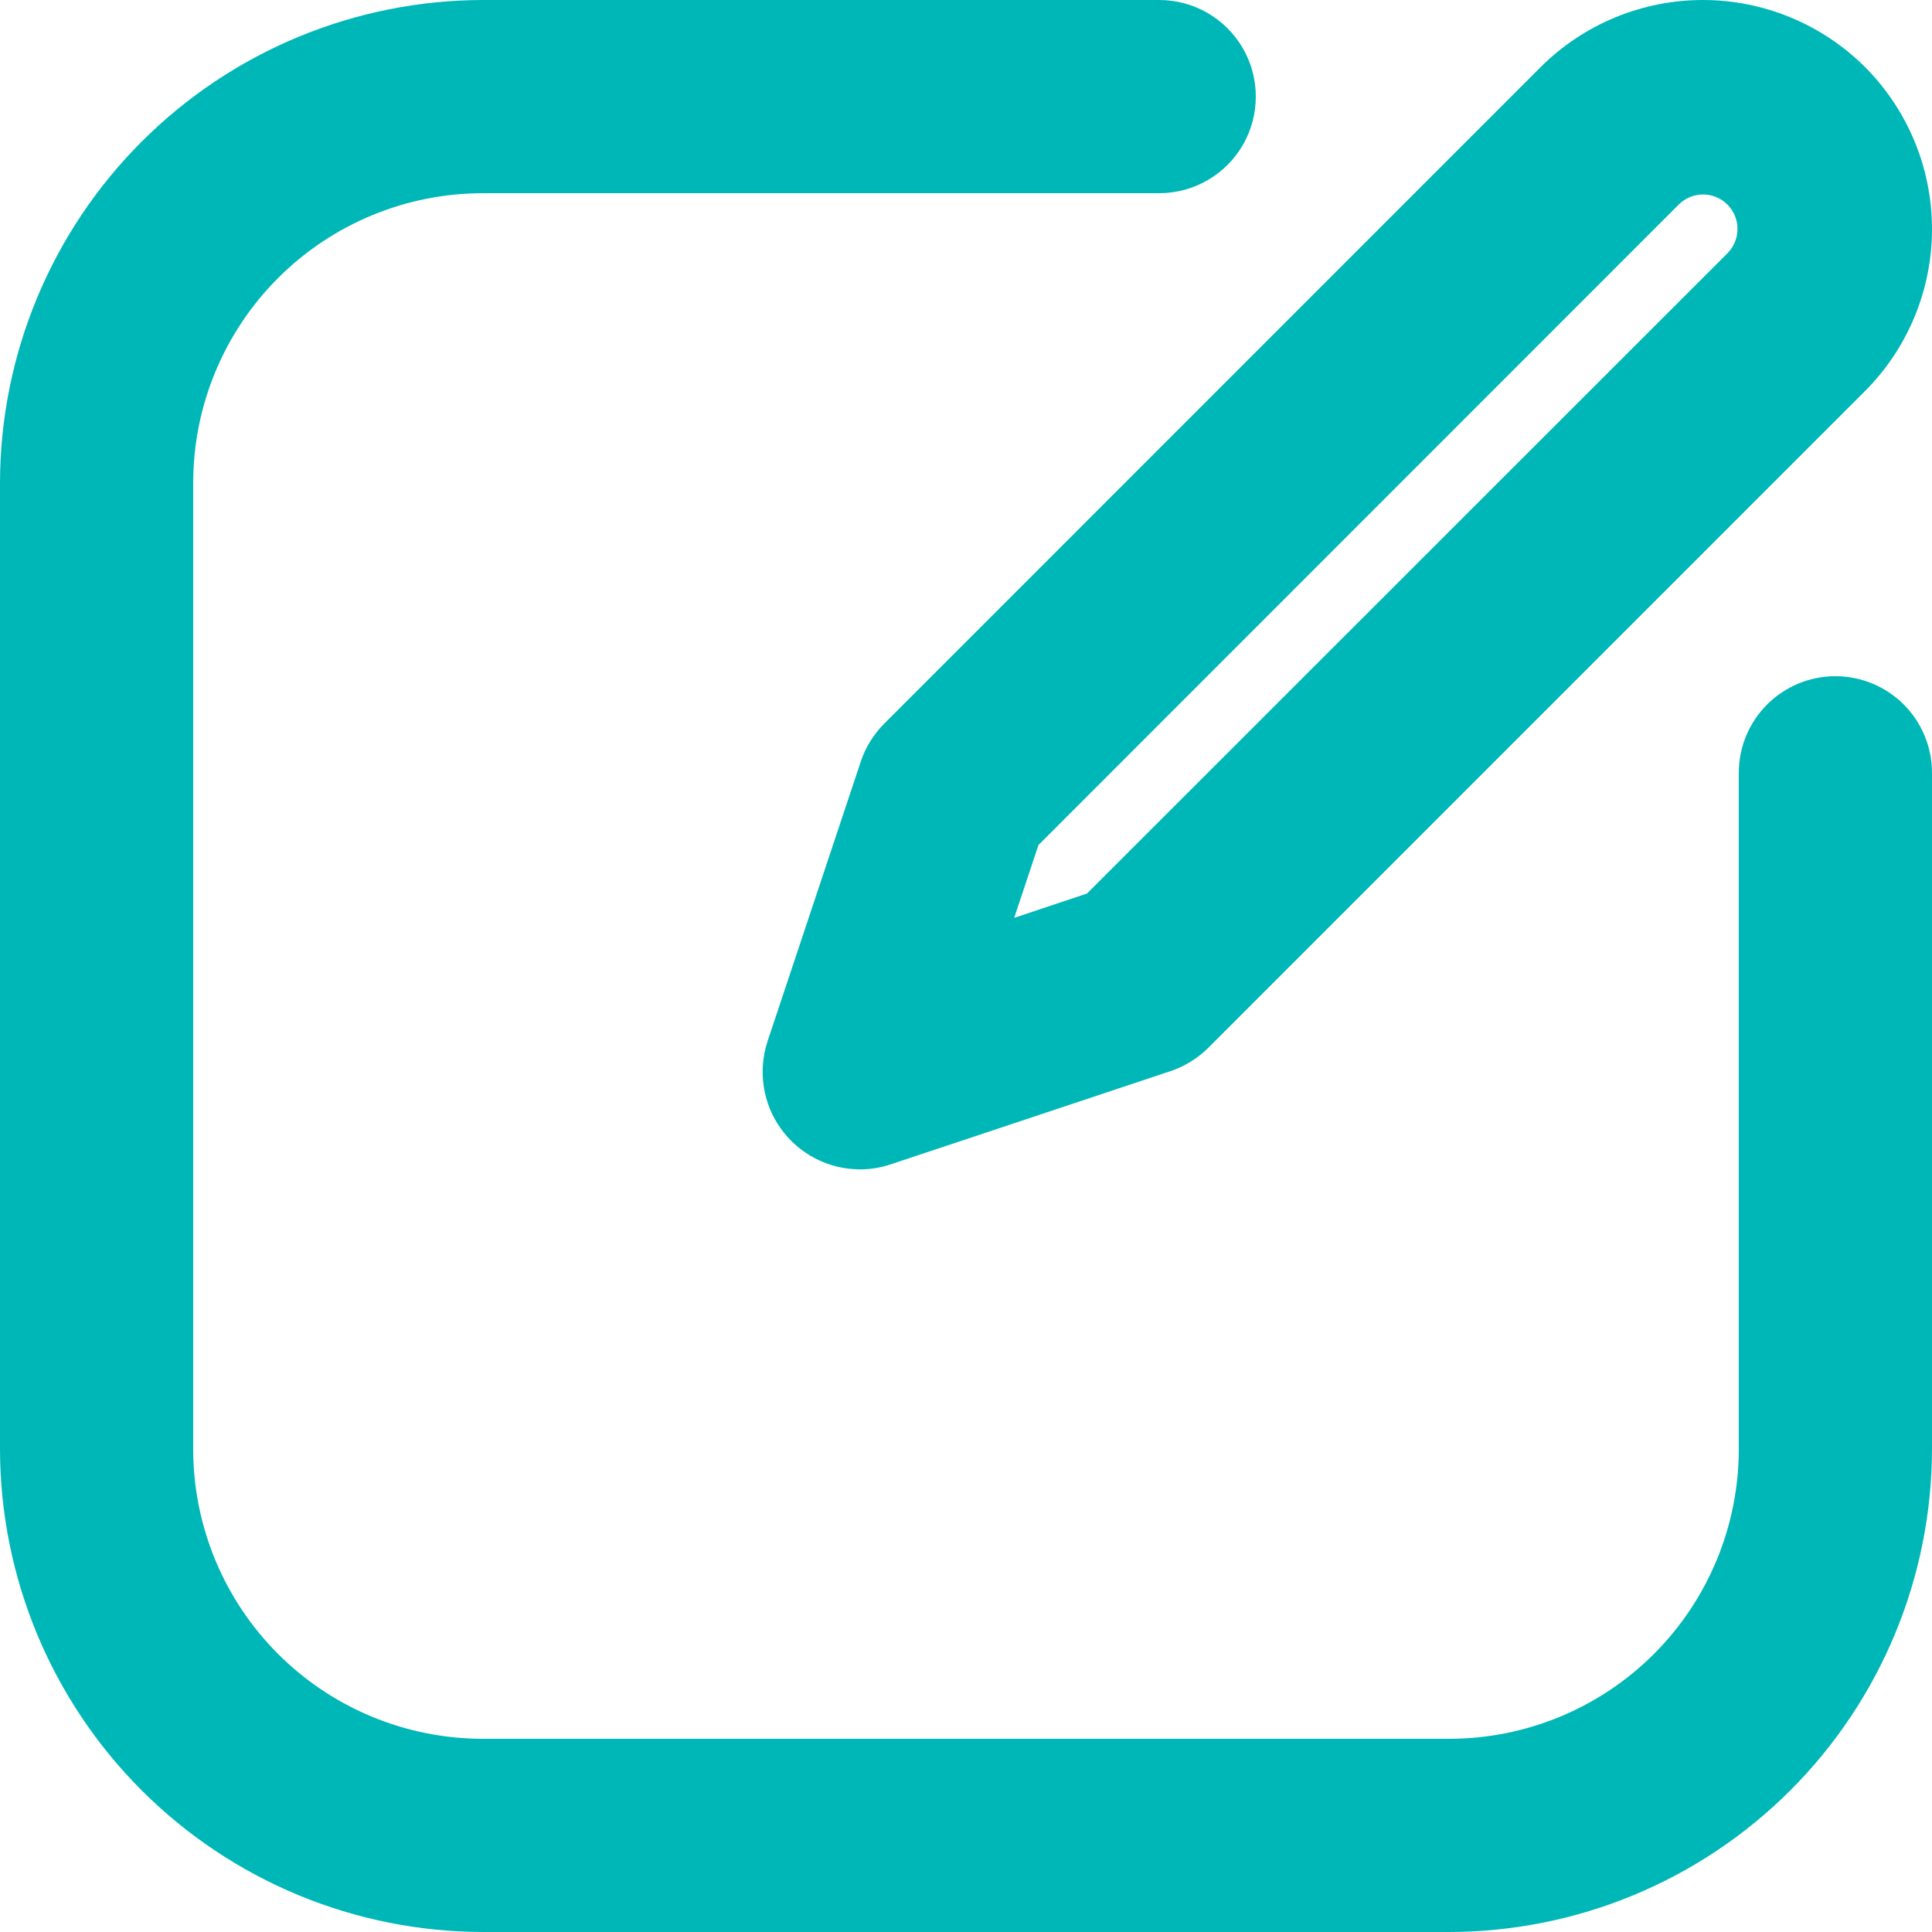
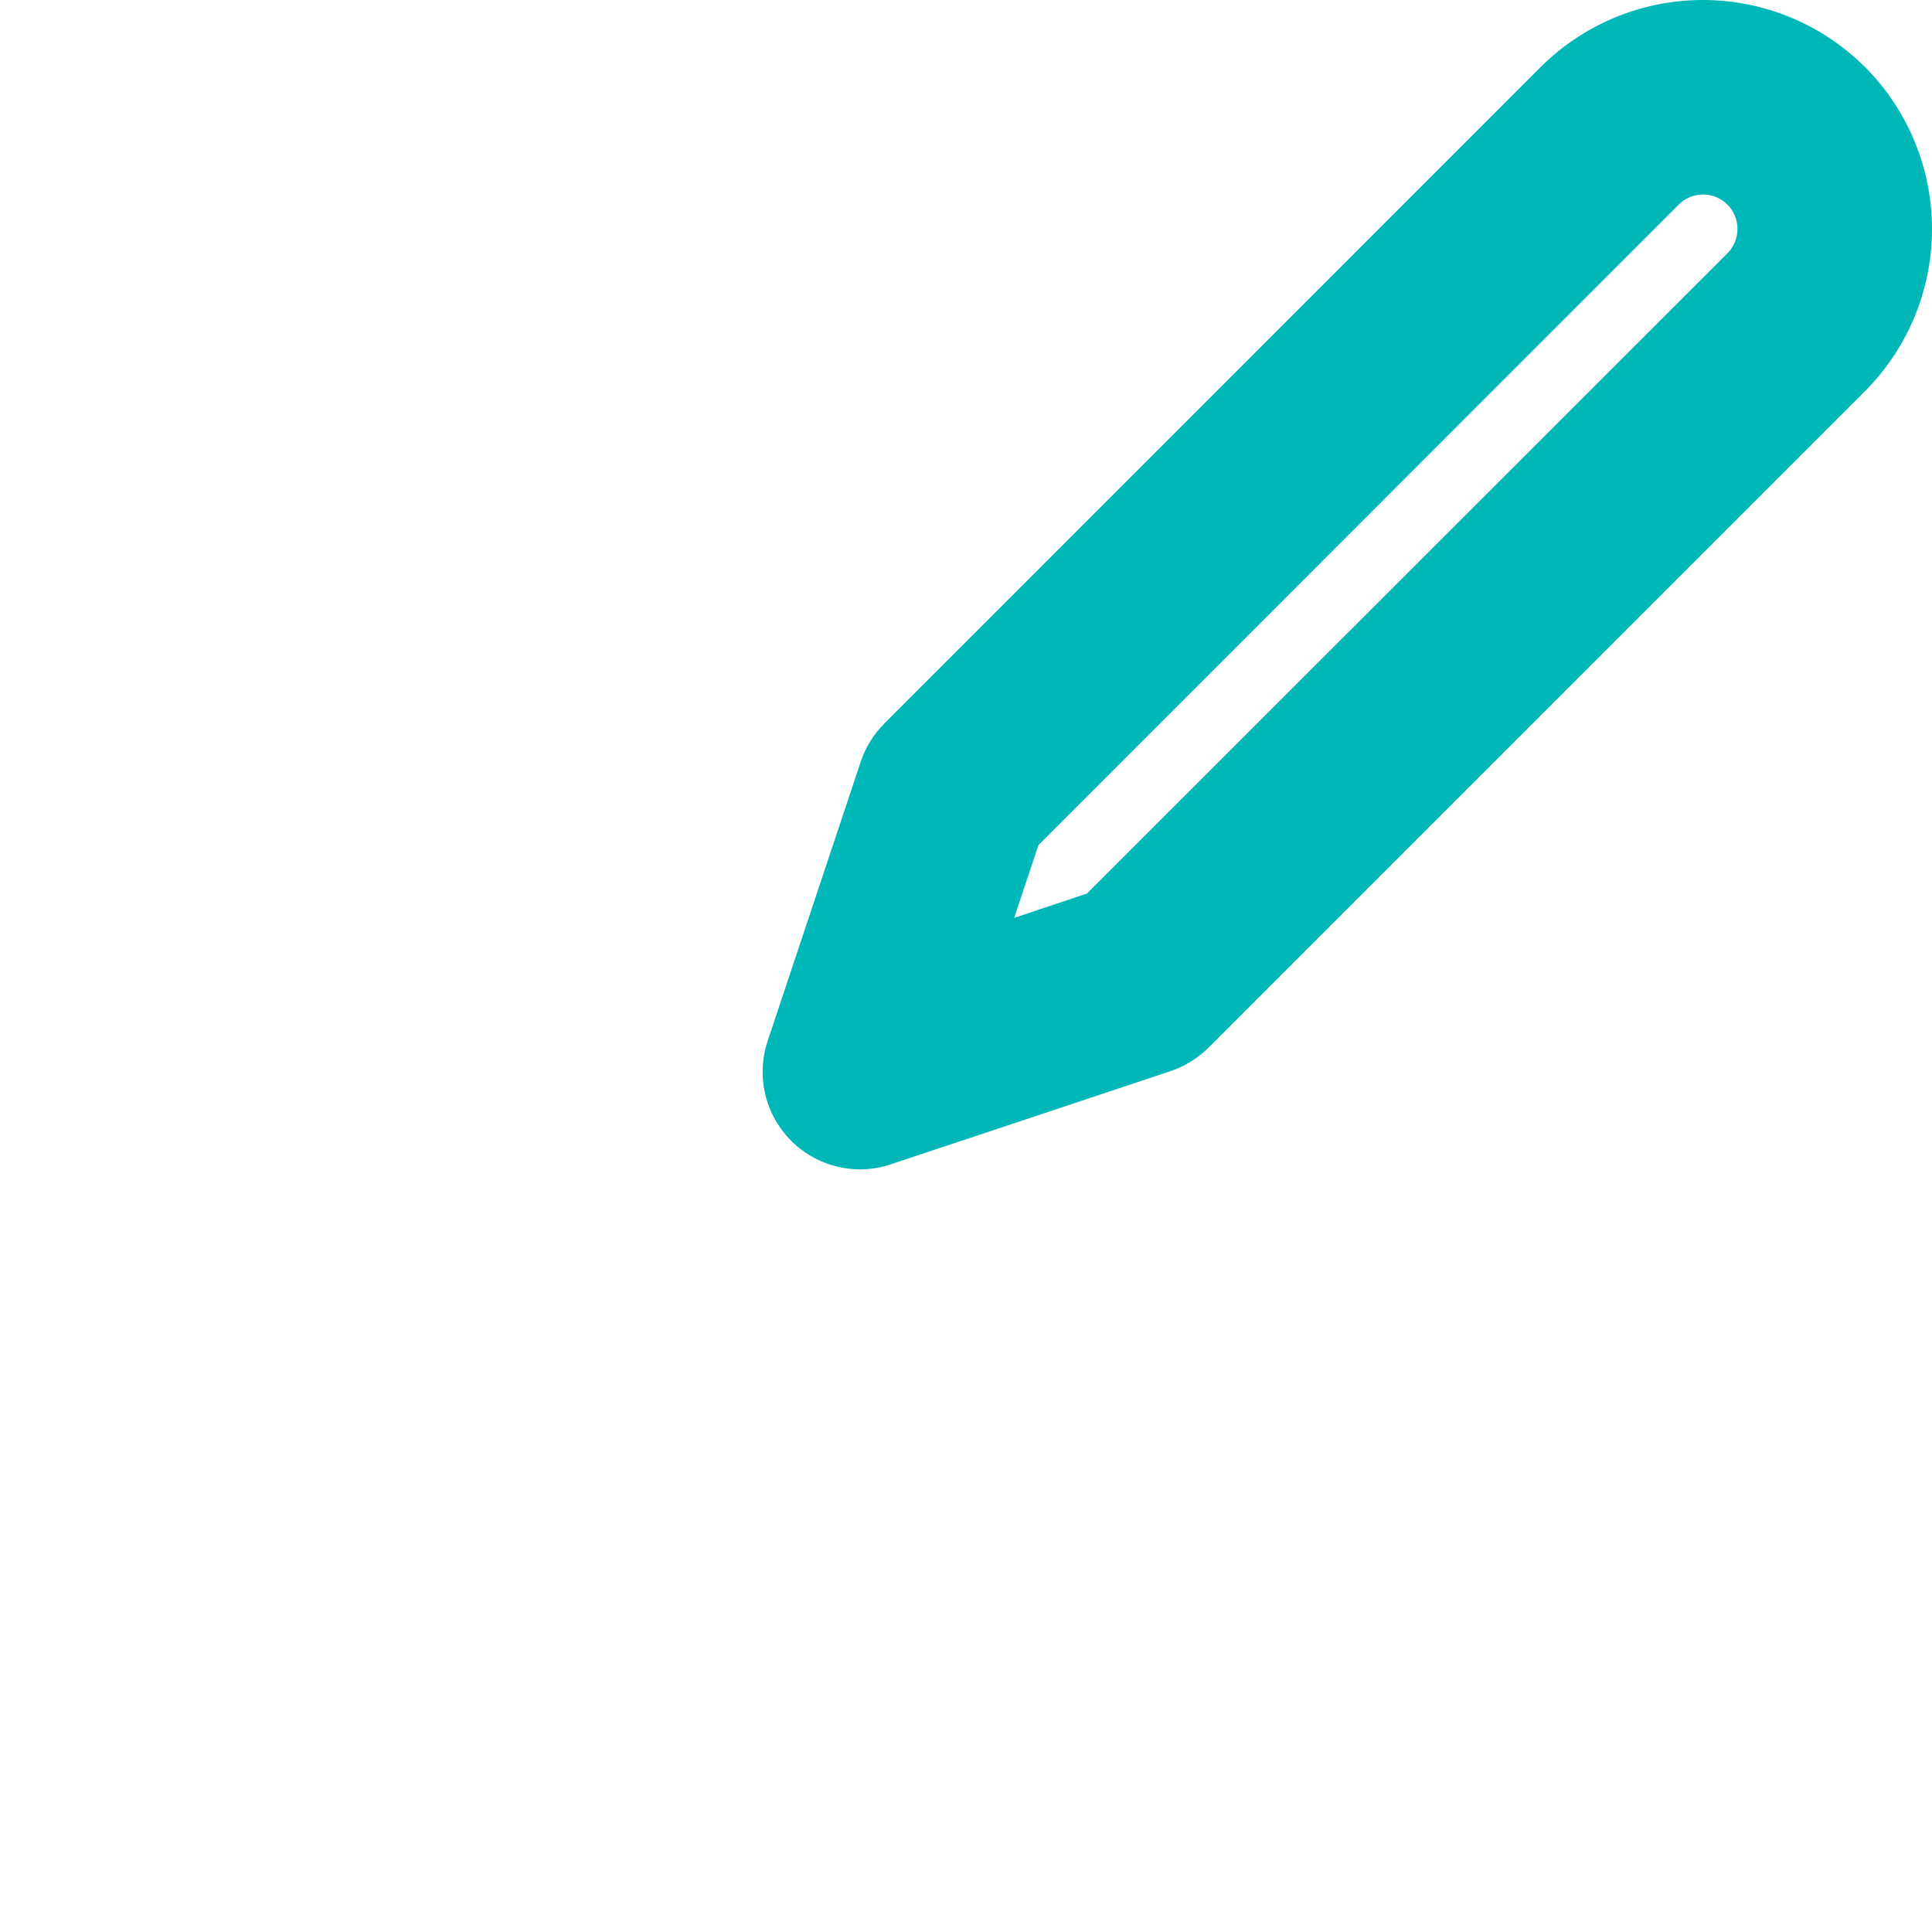
<svg xmlns="http://www.w3.org/2000/svg" width="38px" height="38px" viewBox="0 0 38 38" version="1.1">
  <g id="Algomage-New-Landing" stroke="none" stroke-width="1" fill="none" fill-rule="evenodd">
    <g id="noun-edit-5567607" fill="#00B7B8" fill-rule="nonzero">
      <path d="M16.931,14.978 L15.098,20.477 L15.098,20.477 C14.904,21.062 15.002,21.705 15.362,22.204 C15.722,22.704 16.301,23 16.917,23 C17.123,23 17.328,22.966 17.523,22.9 L23.022,21.068 L23.022,21.068 C23.304,20.973 23.559,20.815 23.769,20.606 L36.68,7.694 L36.681,7.694 C37.525,6.848 38,5.701 38,4.506 C38,3.31 37.525,2.163 36.681,1.317 C35.834,0.474 34.688,0 33.493,0 C32.298,0 31.152,0.474 30.305,1.317 L17.394,14.231 C17.184,14.441 17.025,14.696 16.93,14.978 L16.931,14.978 Z M20.425,16.621 L33.018,4.024 C33.282,3.759 33.711,3.759 33.976,4.024 C34.24,4.288 34.24,4.718 33.976,4.982 L21.379,17.575 L19.948,18.053 L20.425,16.621 Z" id="Shape" />
-       <path d="M36.1,13.3 C35.596,13.3 35.113,13.5 34.757,13.856 C34.4,14.213 34.2,14.696 34.2,15.2 L34.2,28.5 C34.2,30.012 33.6,31.462 32.531,32.531 C31.462,33.6 30.012,34.2 28.5,34.2 L9.5,34.2 C7.988,34.2 6.538,33.6 5.469,32.531 C4.4,31.462 3.8,30.012 3.8,28.5 L3.8,9.5 C3.8,7.988 4.4,6.538 5.469,5.469 C6.538,4.4 7.988,3.8 9.5,3.8 L22.8,3.8 C23.479,3.8 24.106,3.438 24.446,2.85 C24.785,2.262 24.785,1.538 24.446,0.95 C24.106,0.362 23.479,0 22.8,0 L9.5,0 C6.981,0.003 4.567,1.005 2.786,2.786 C1.005,4.567 0.003,6.981 0,9.5 L0,28.5 C0.003,31.019 1.005,33.433 2.786,35.214 C4.567,36.995 6.981,37.997 9.5,38 L28.5,38 C31.019,37.997 33.433,36.995 35.214,35.214 C36.995,33.433 37.997,31.019 38,28.5 L38,15.2 C38,14.696 37.8,14.213 37.444,13.856 C37.087,13.5 36.604,13.3 36.1,13.3 Z" id="Path" />
    </g>
  </g>
</svg>